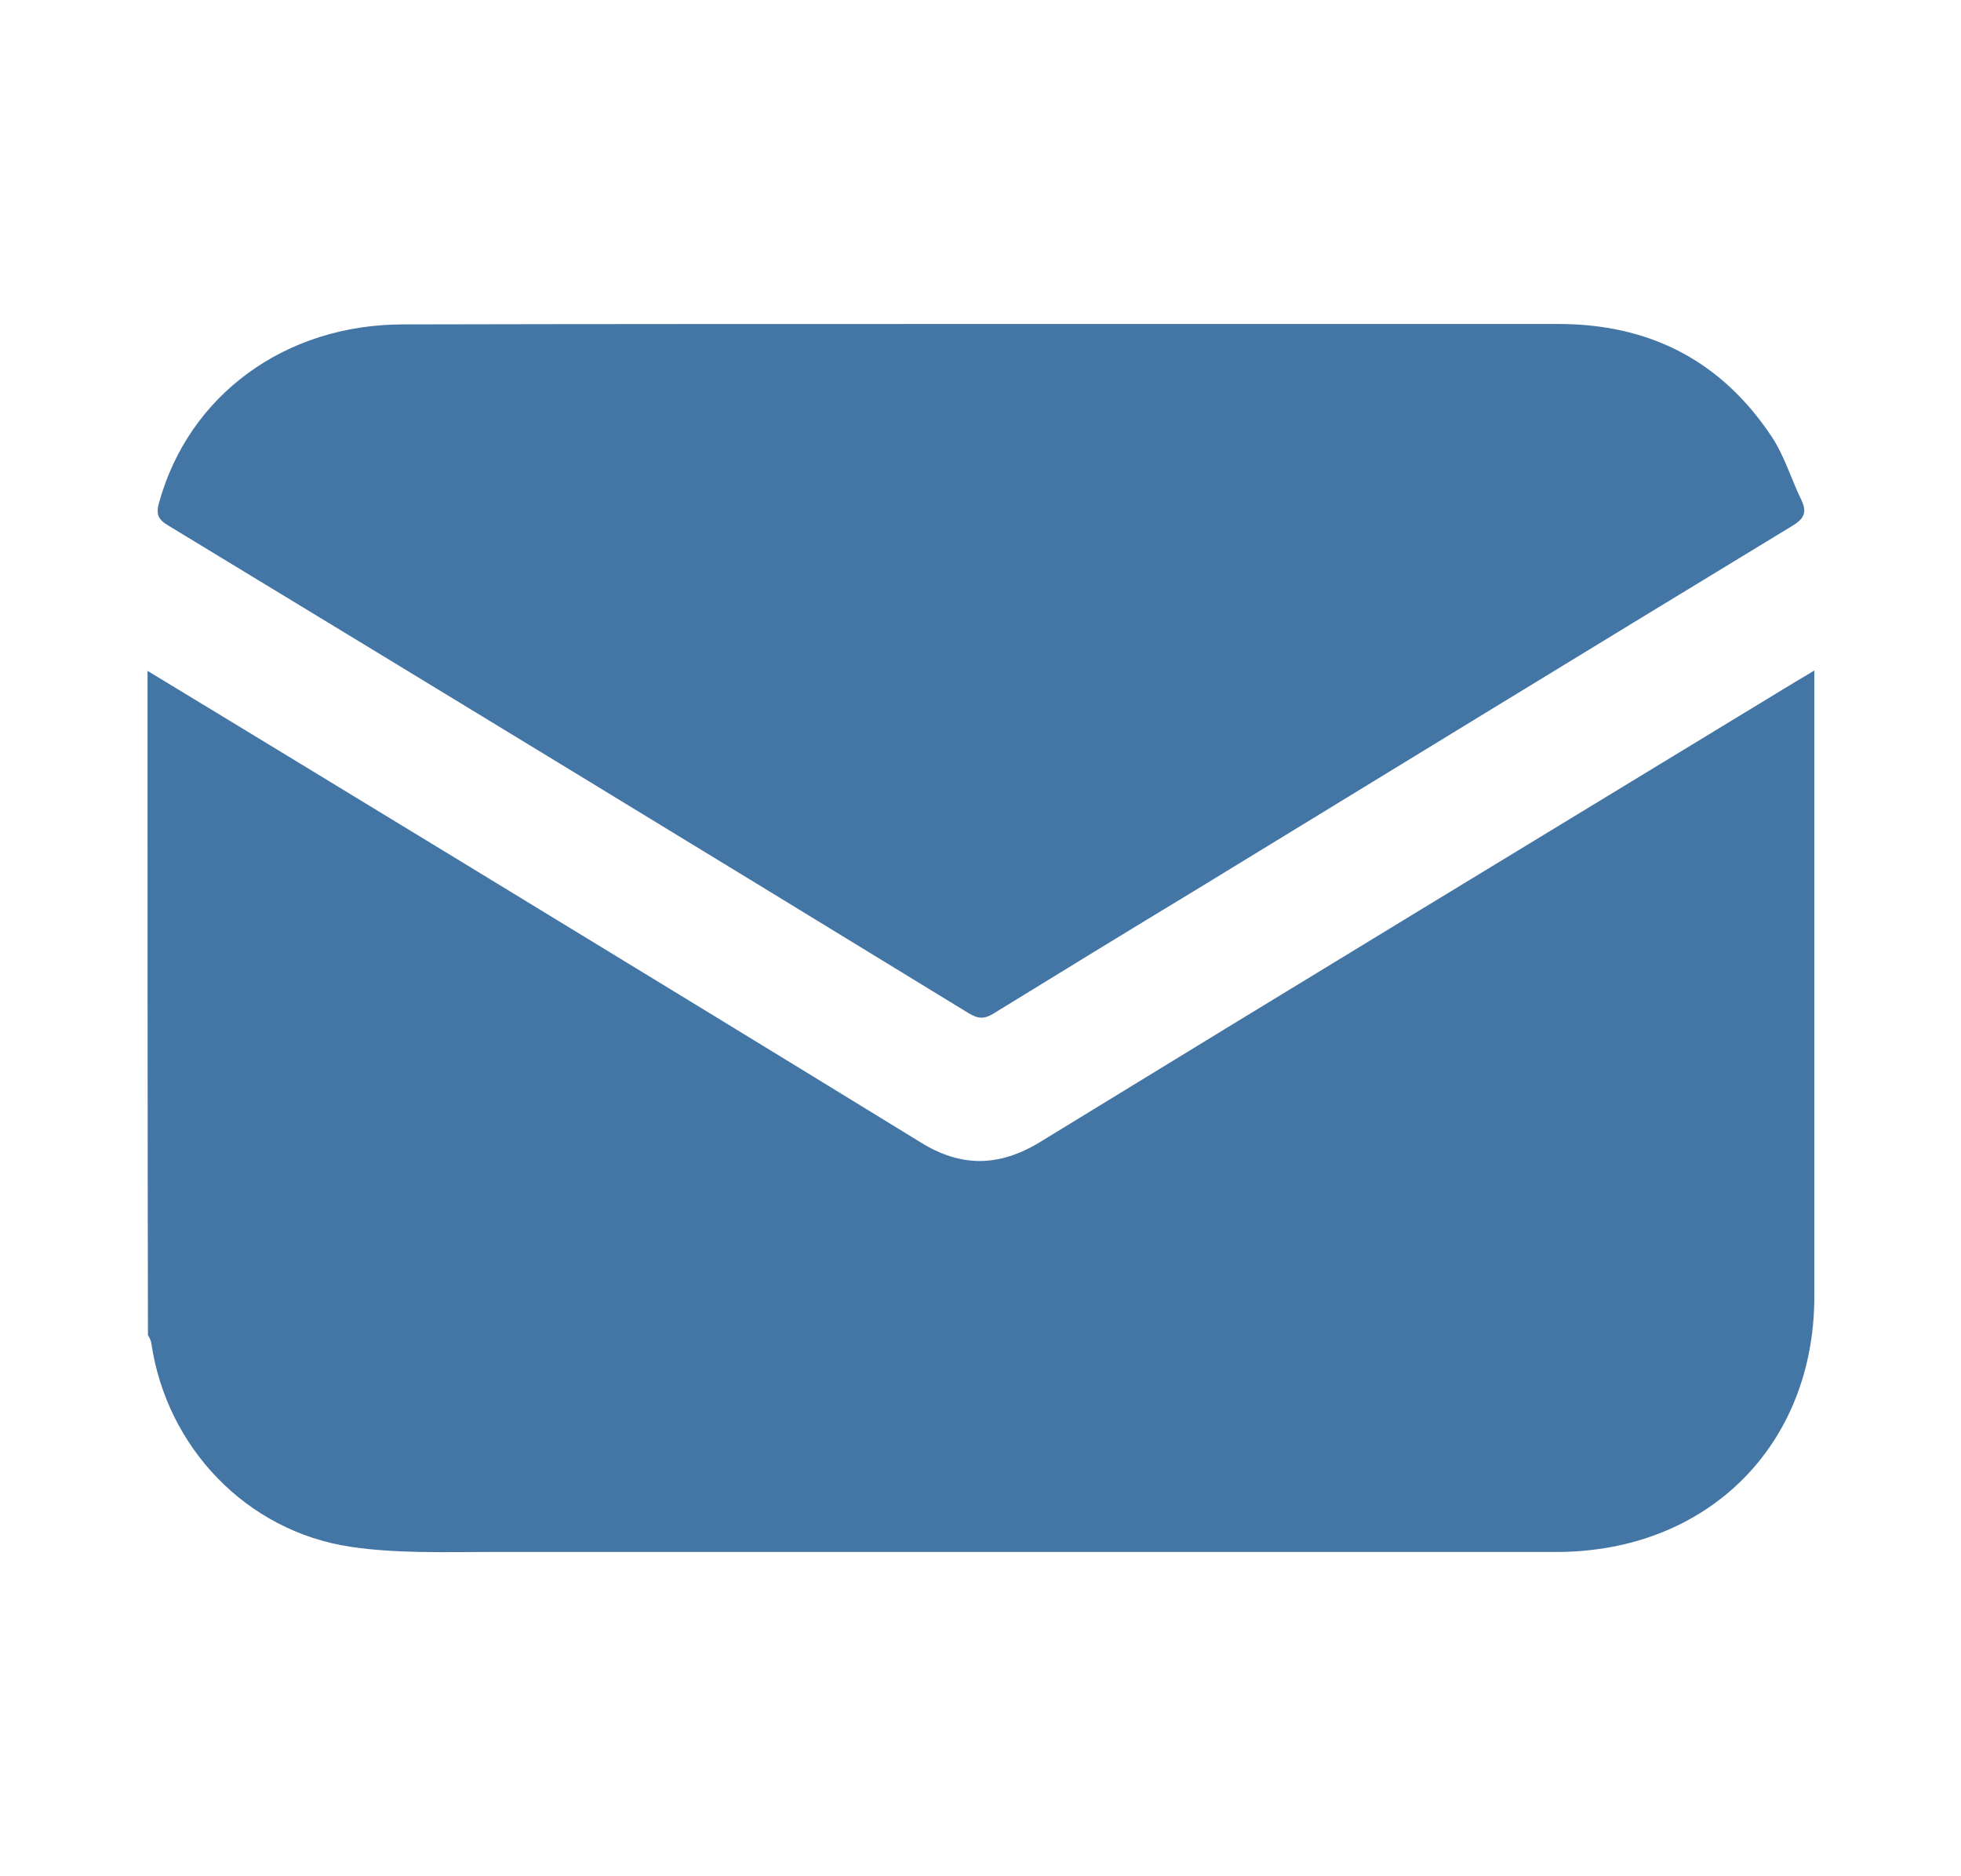
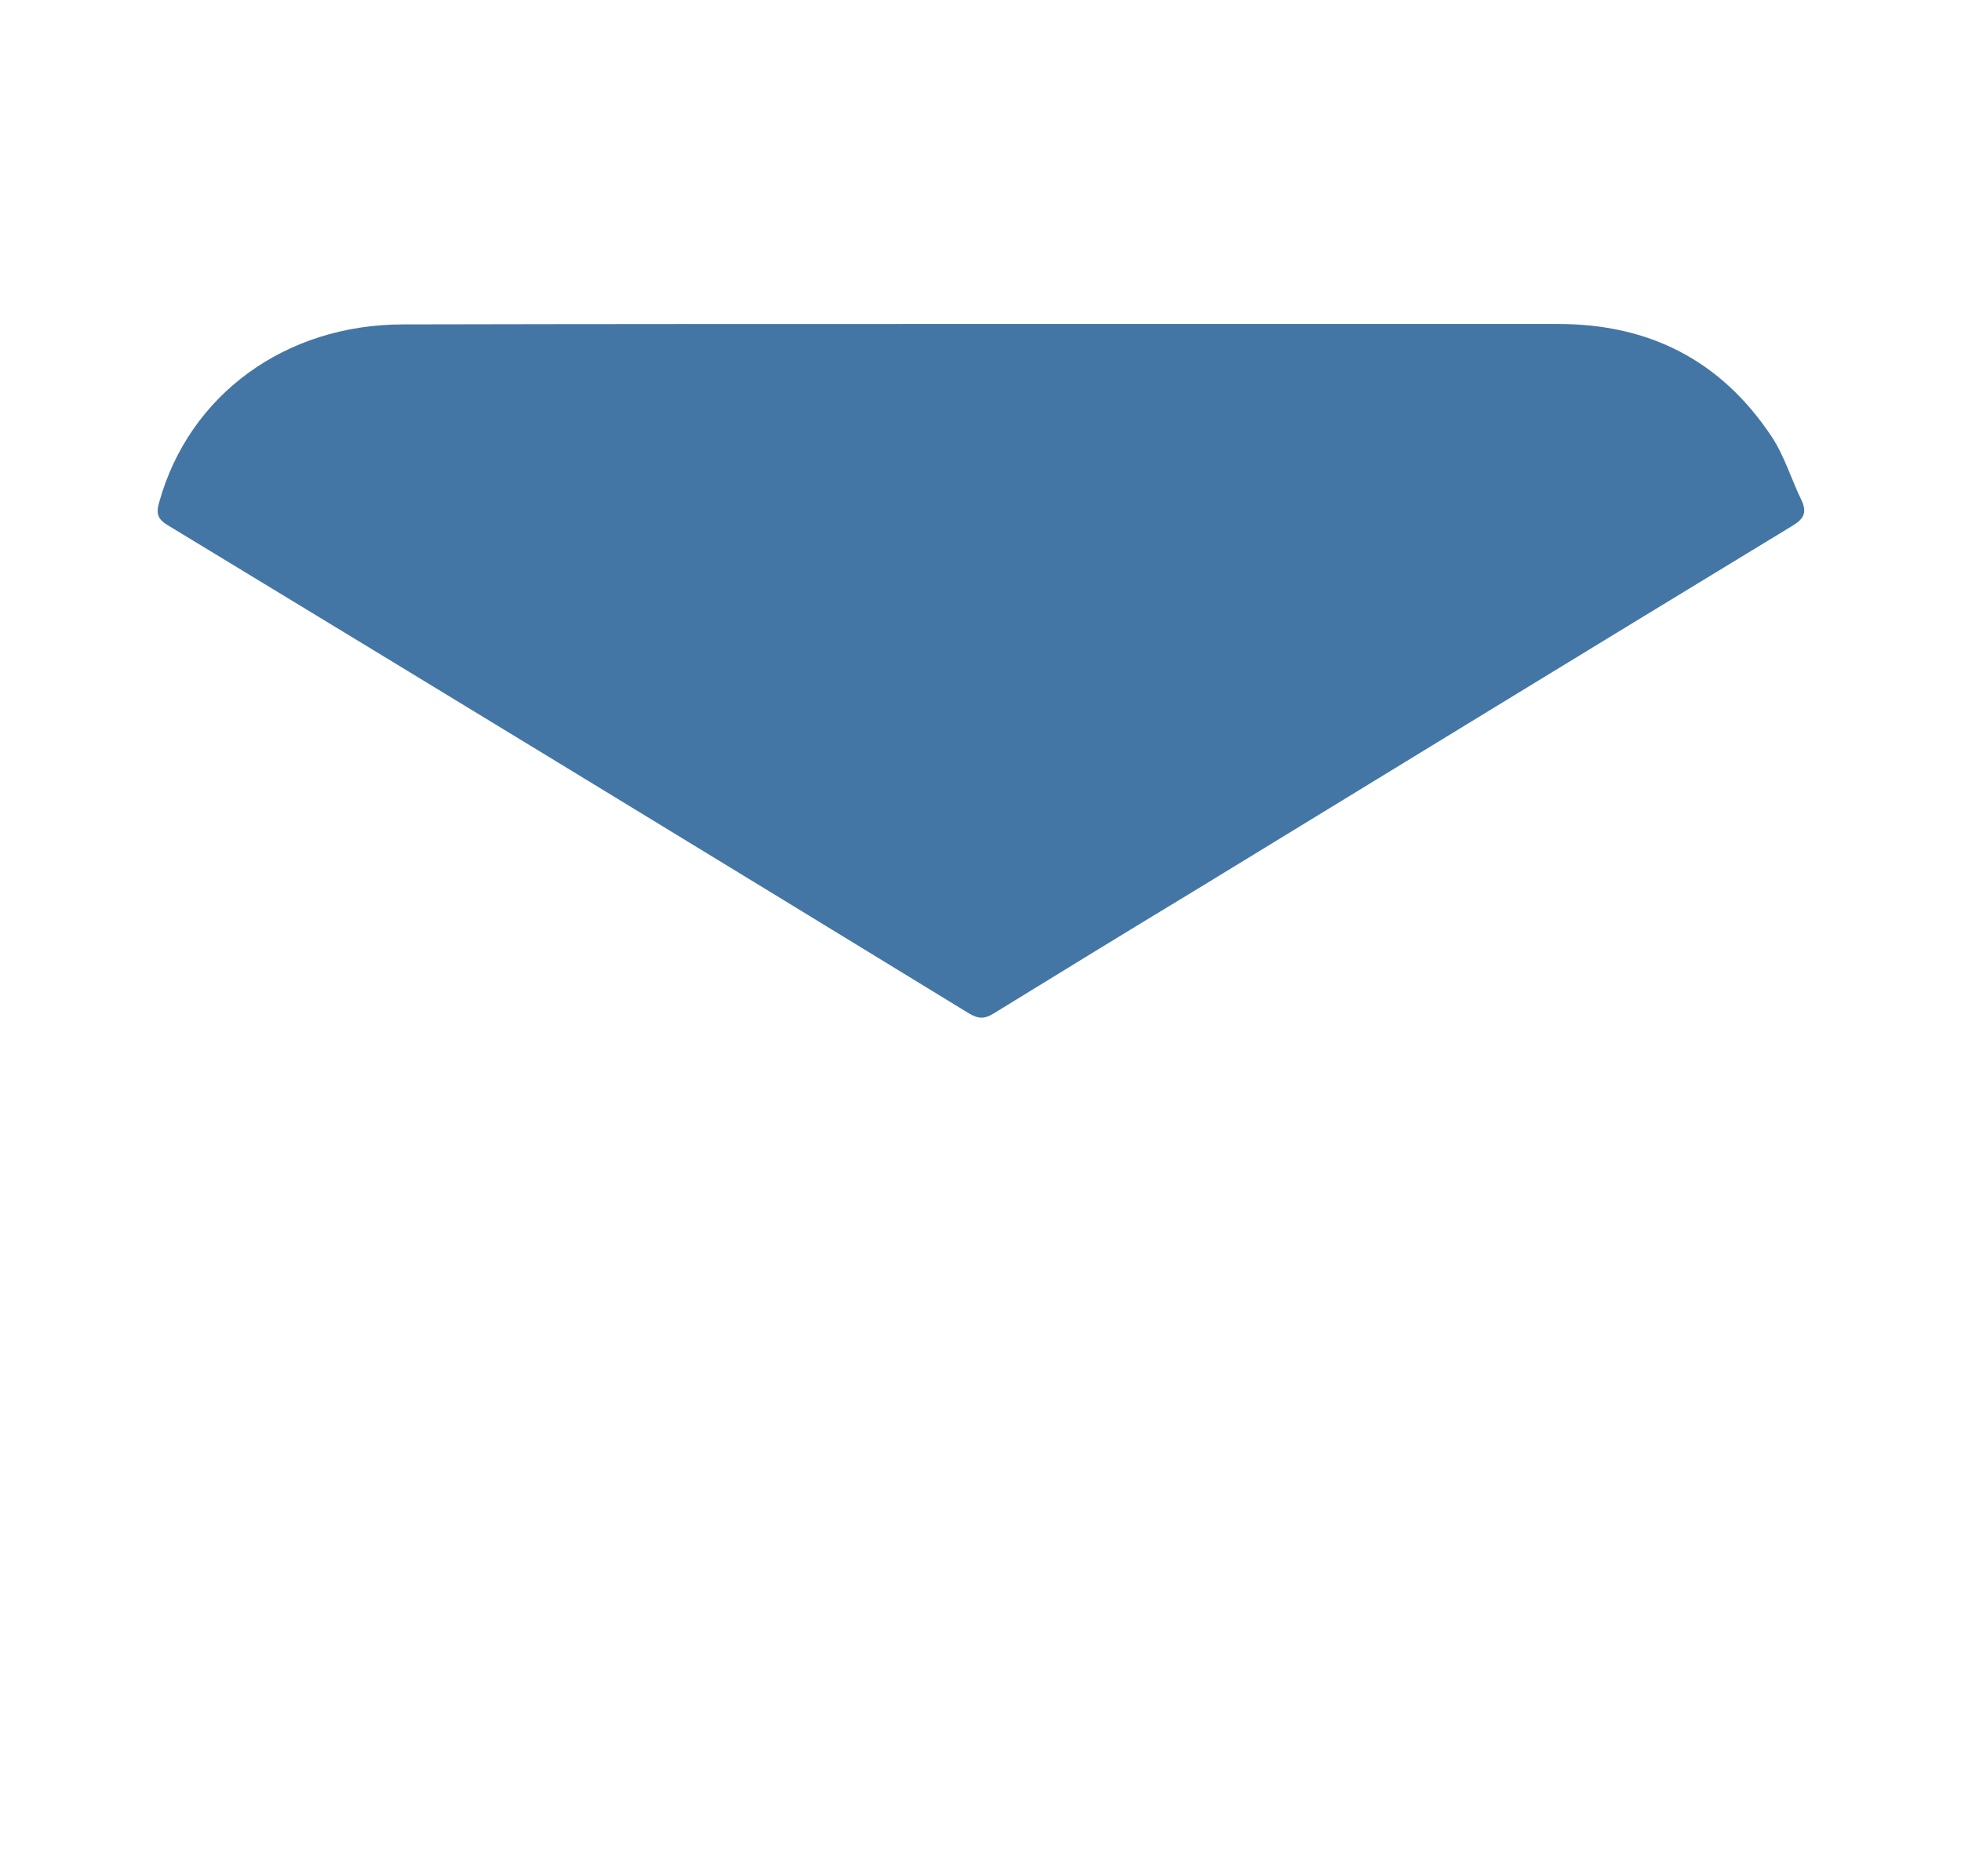
<svg xmlns="http://www.w3.org/2000/svg" version="1.1" id="Capa_1" x="0px" y="0px" viewBox="0 0 453.3 433.7" style="enable-background:new 0 0 453.3 433.7;" xml:space="preserve">
  <style type="text/css">
	.st0{fill:#4476A5;}
</style>
  <g>
-     <path class="st0" d="M34.1,155.1c24.6,14.9,49,29.8,73.5,44.7c35.1,21.4,70.2,42.8,105.2,64.3c9.3,5.8,18.1,5.7,27.5,0   c58.1-35.6,116.4-71,174.6-106.4c1.3-0.8,2.6-1.5,4.5-2.7c0,1.8,0,3.1,0,4.4c0,46.8,0,93.5,0,140.3c0,34.5-24.7,59-59.4,59.1   c-82.1,0-164.3,0-246.4,0c-10.9,0-22,0.4-32.6-1.2c-24-3.6-42.4-22.9-46-46.9c-0.1-0.8-0.4-1.4-0.8-2   C34.1,257.4,34.1,206.3,34.1,155.1z" />
    <path class="st0" d="M226.7,74.9c44.5,0,89,0,133.5,0c21,0,37.6,8.4,49.3,26c3,4.5,4.6,10,7,14.9c1.3,2.9,0.3,4.3-2.4,5.9   c-45.9,27.9-91.8,56-137.6,84c-15.7,9.5-31.2,19-46.8,28.6c-2.1,1.3-3.5,1.3-5.7,0C162.4,196.6,100.7,159,38.9,121.5   c-2.4-1.4-2.9-2.7-2.1-5.4C43.7,91.3,65.9,75,93.2,75C137.7,74.9,182.2,74.9,226.7,74.9z" />
  </g>
</svg>